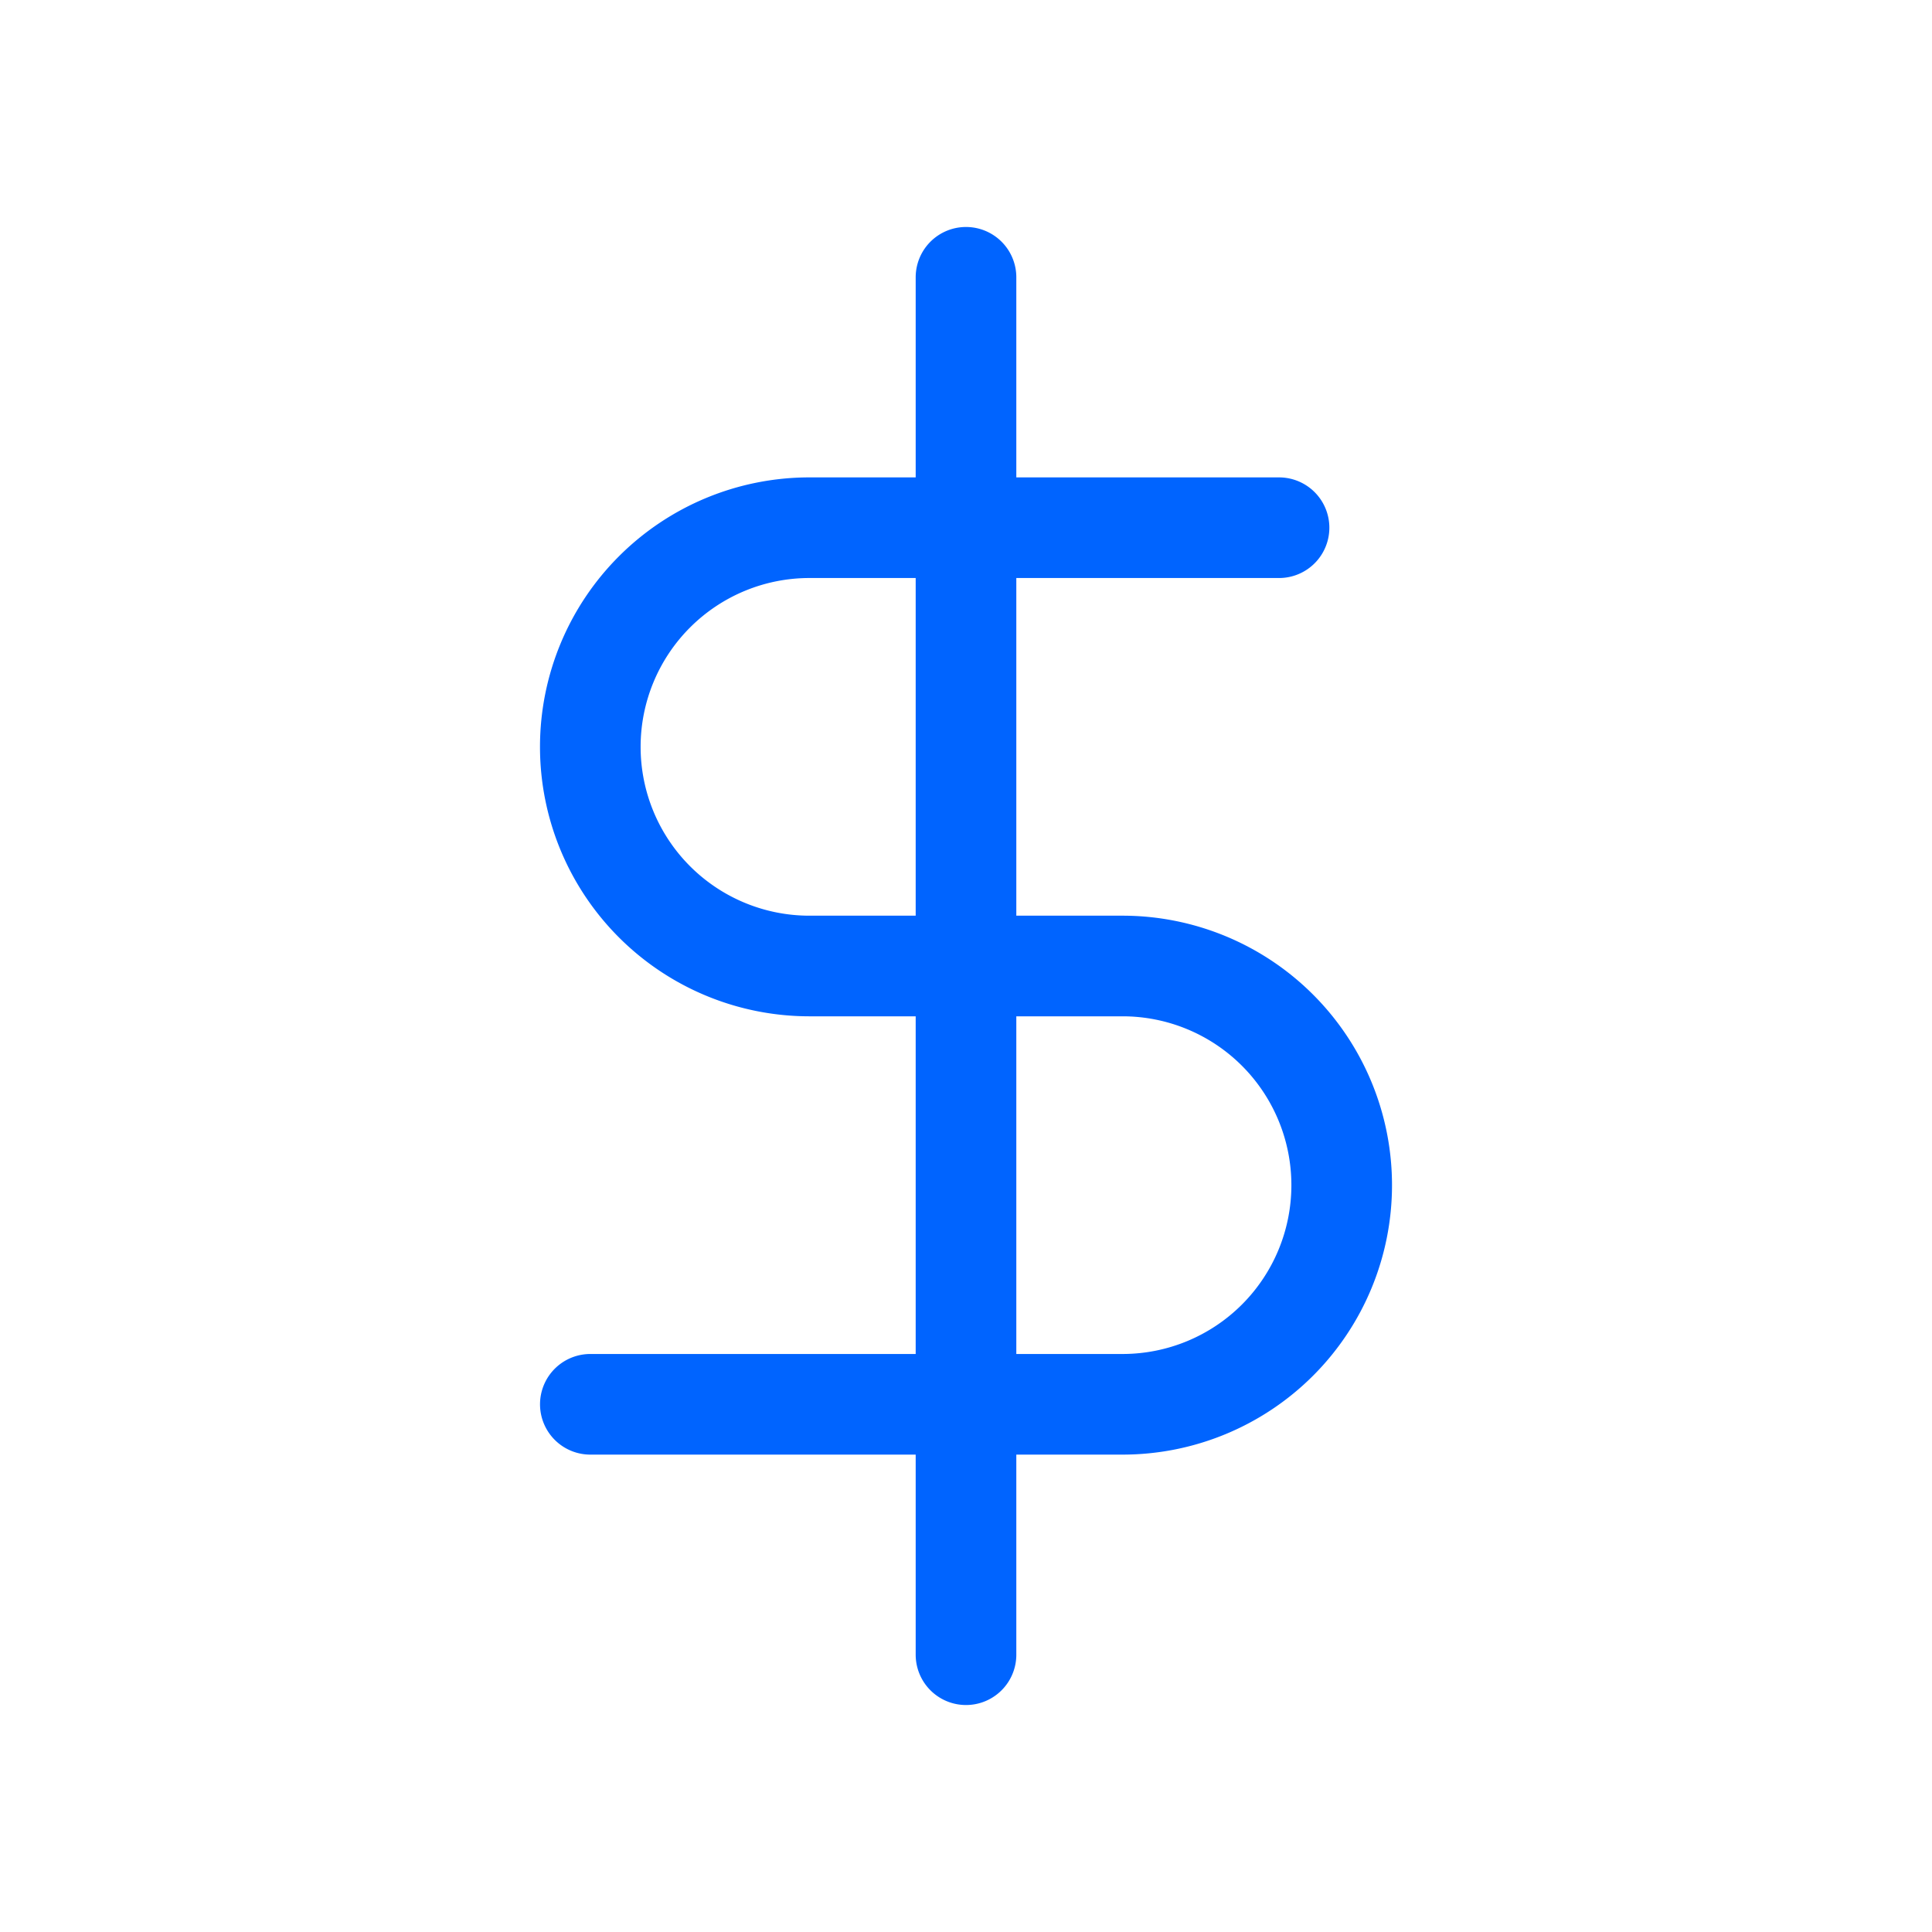
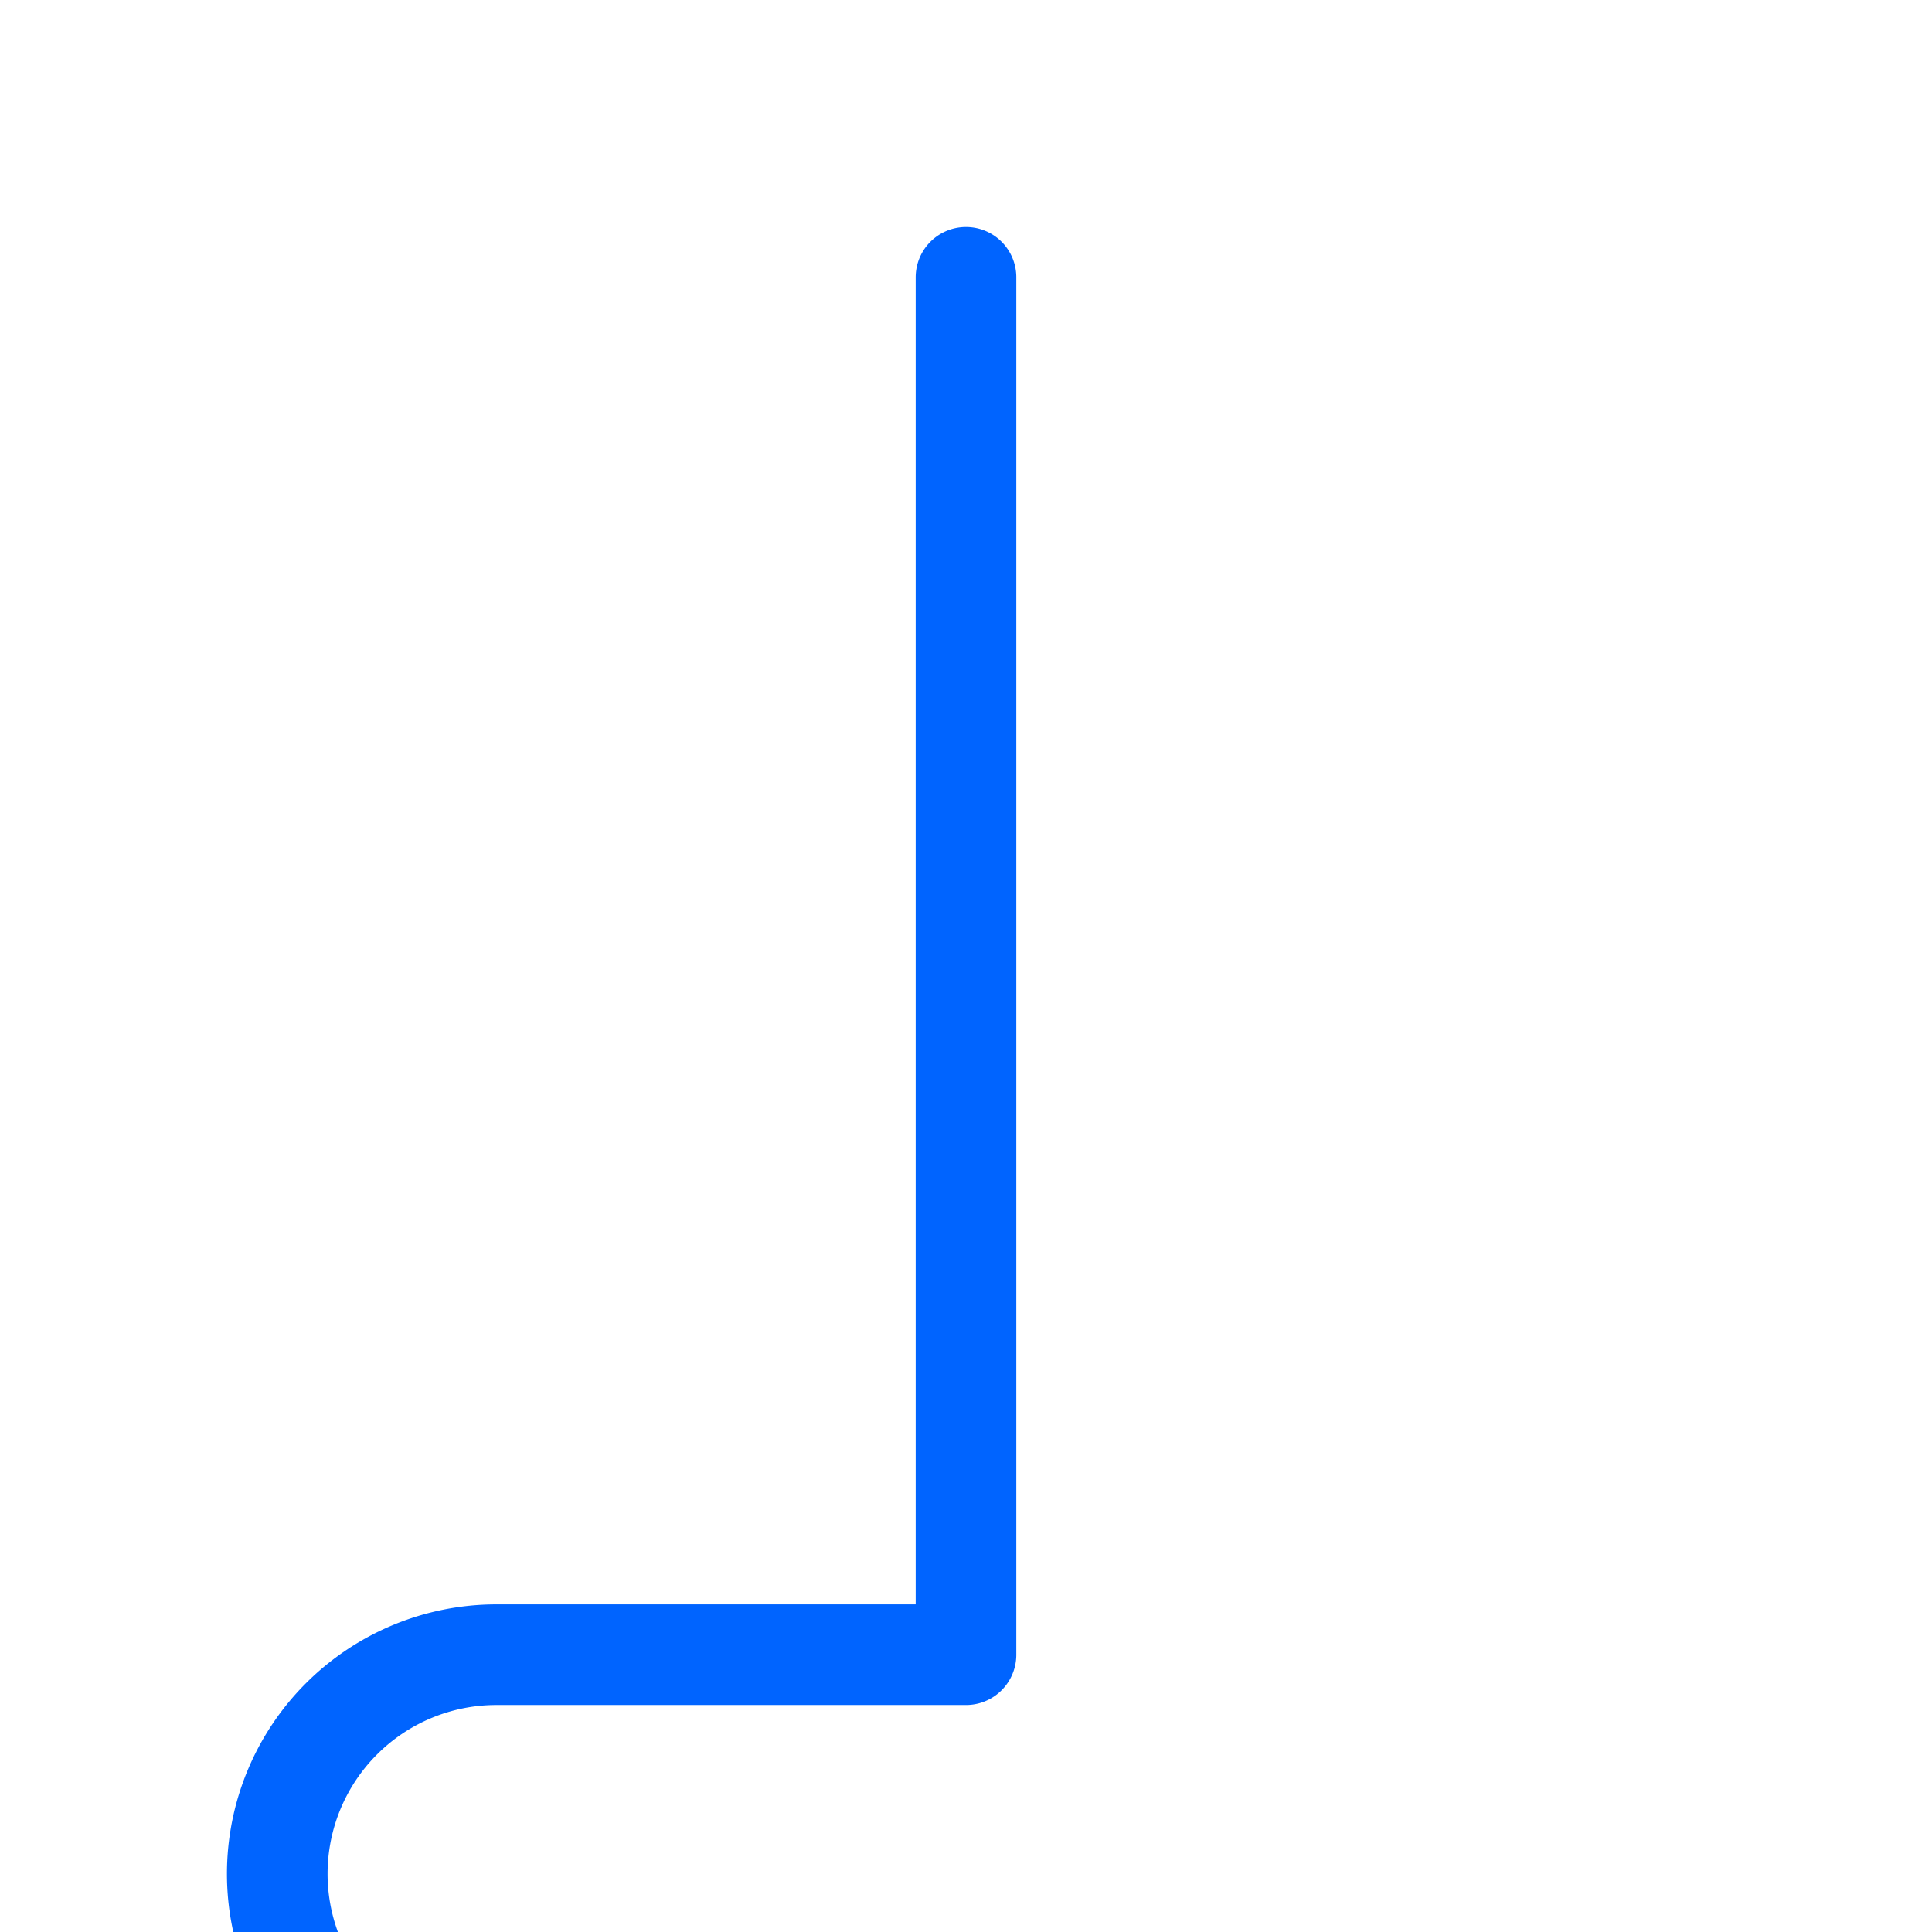
<svg xmlns="http://www.w3.org/2000/svg" width="36" height="36" fill="none">
-   <path d="M18 5.167v25.666m5.833-21h-8.75a4.083 4.083 0 000 8.167h5.834a4.083 4.083 0 010 8.167H11" stroke="#0064FF" stroke-width="1.875" stroke-linecap="round" stroke-linejoin="round" />
+   <path d="M18 5.167v25.666h-8.75a4.083 4.083 0 000 8.167h5.834a4.083 4.083 0 010 8.167H11" stroke="#0064FF" stroke-width="1.875" stroke-linecap="round" stroke-linejoin="round" />
</svg>